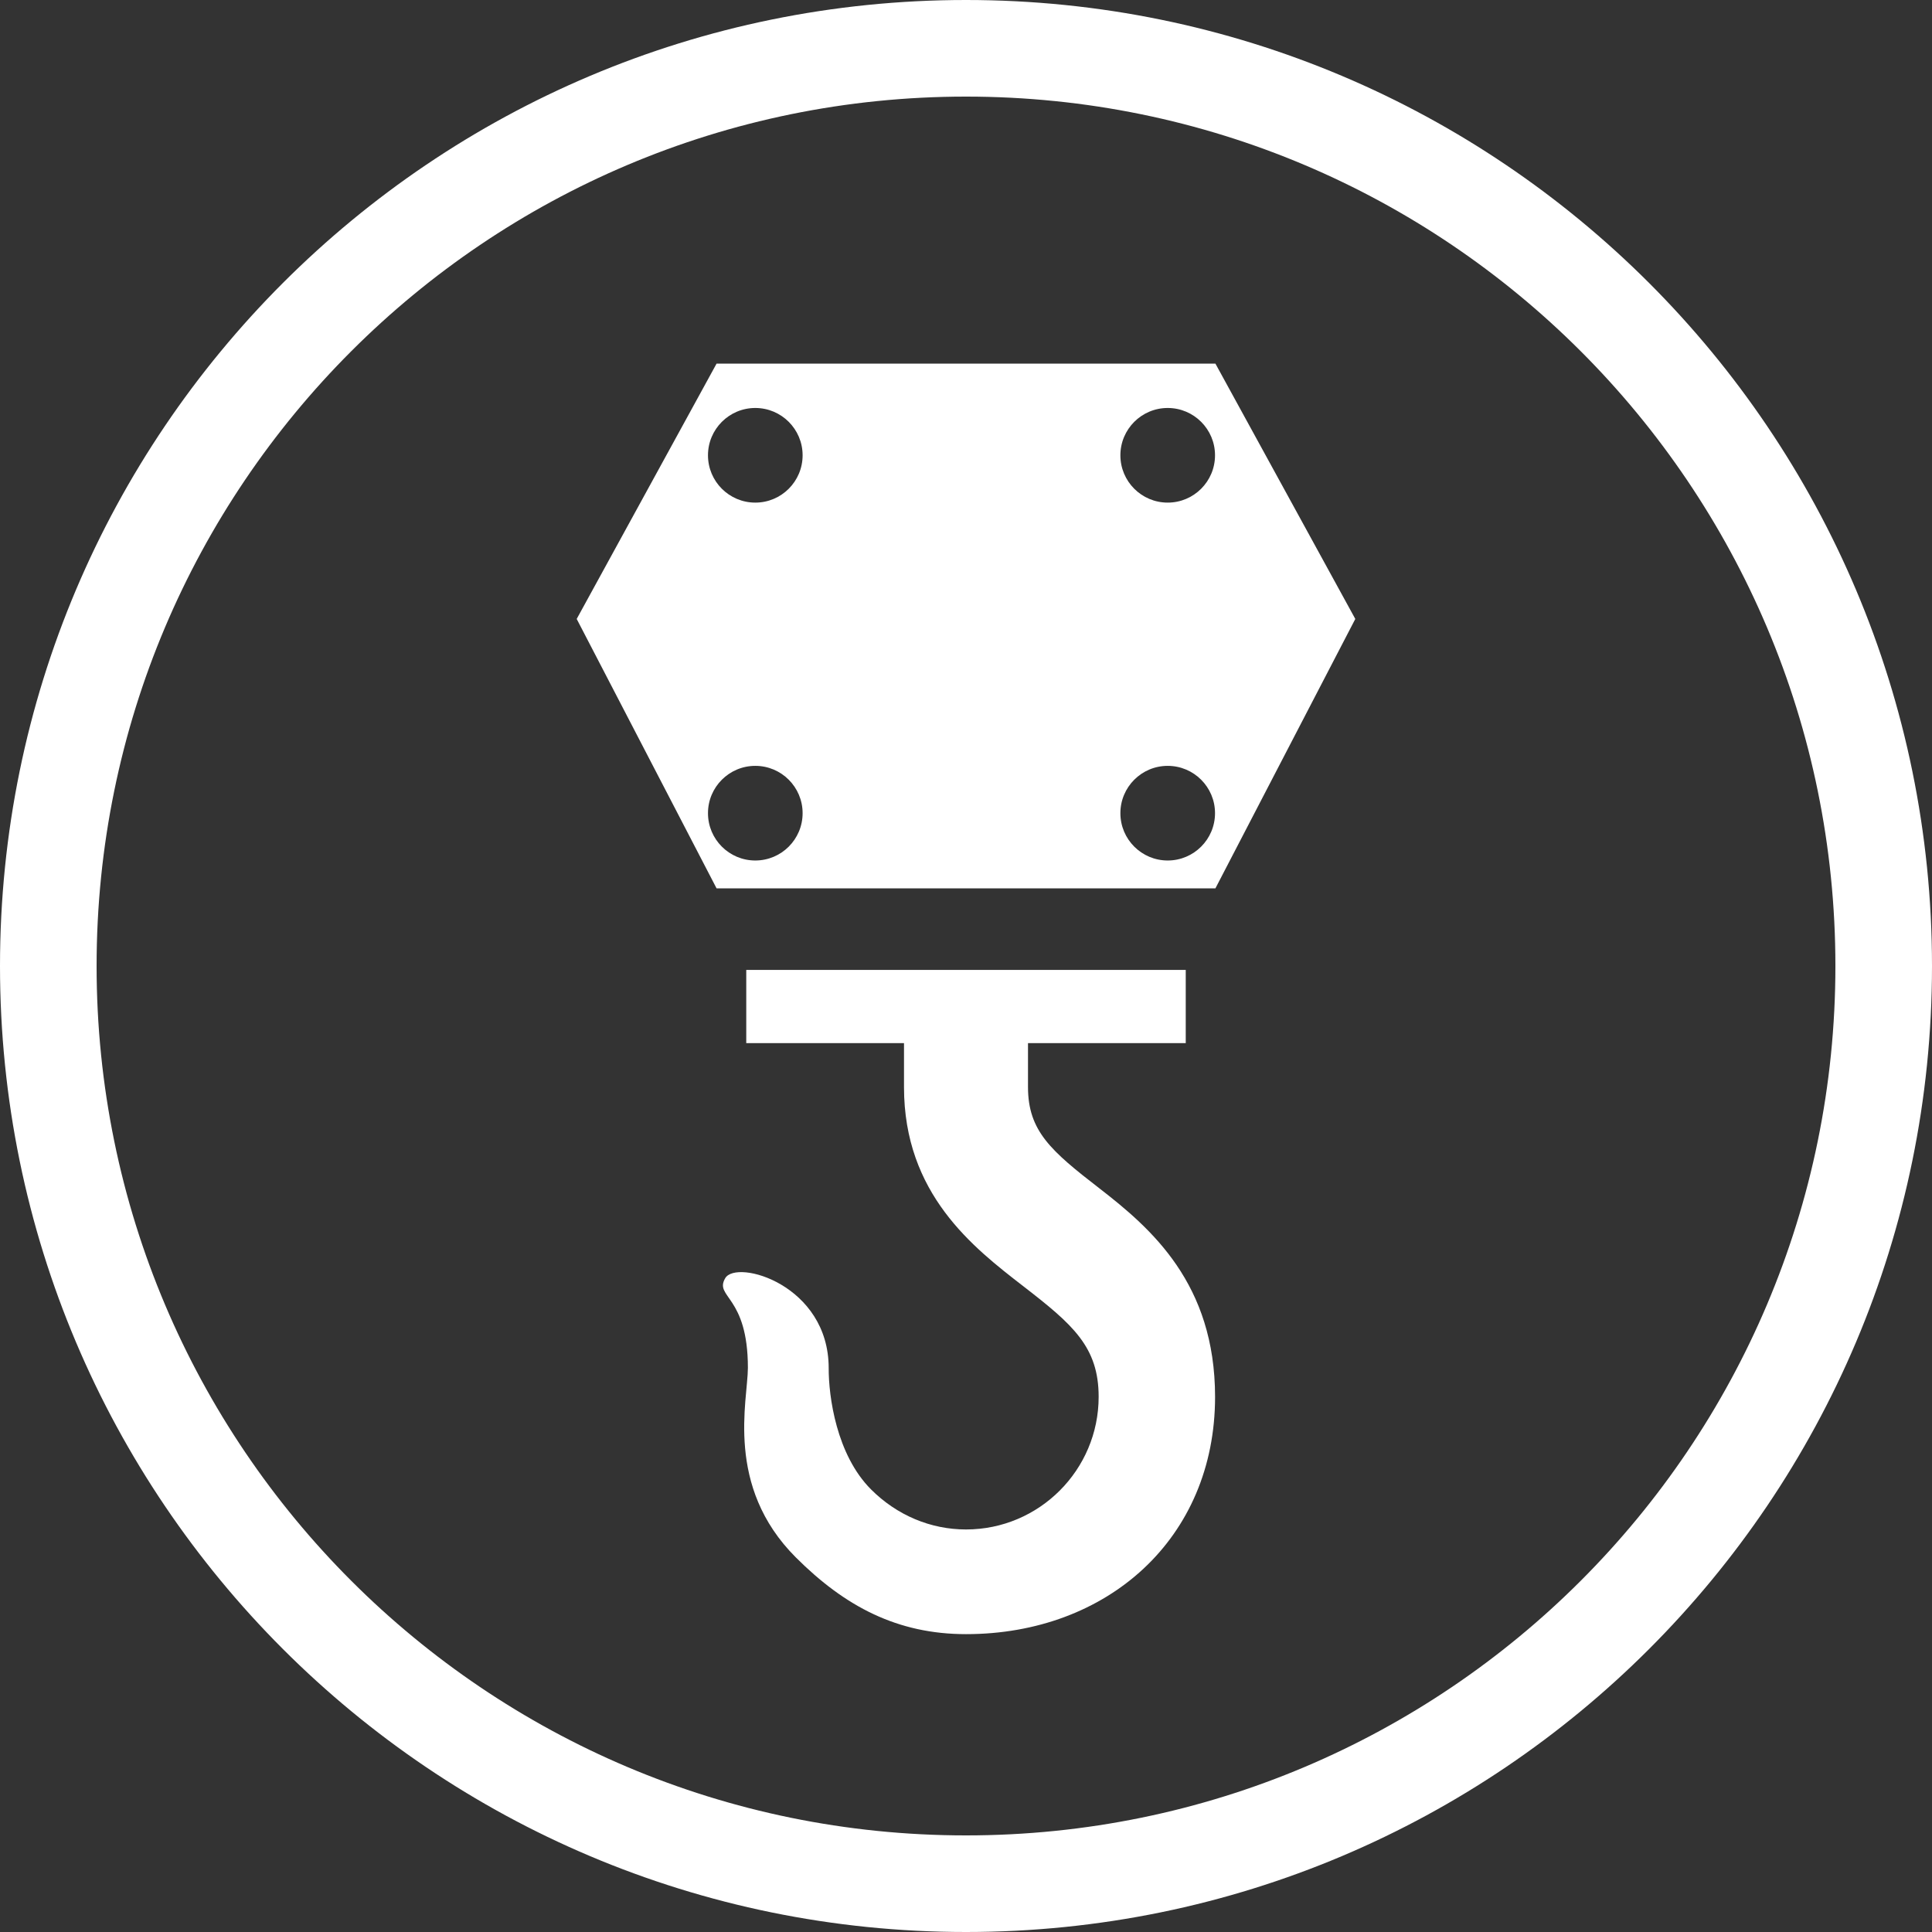
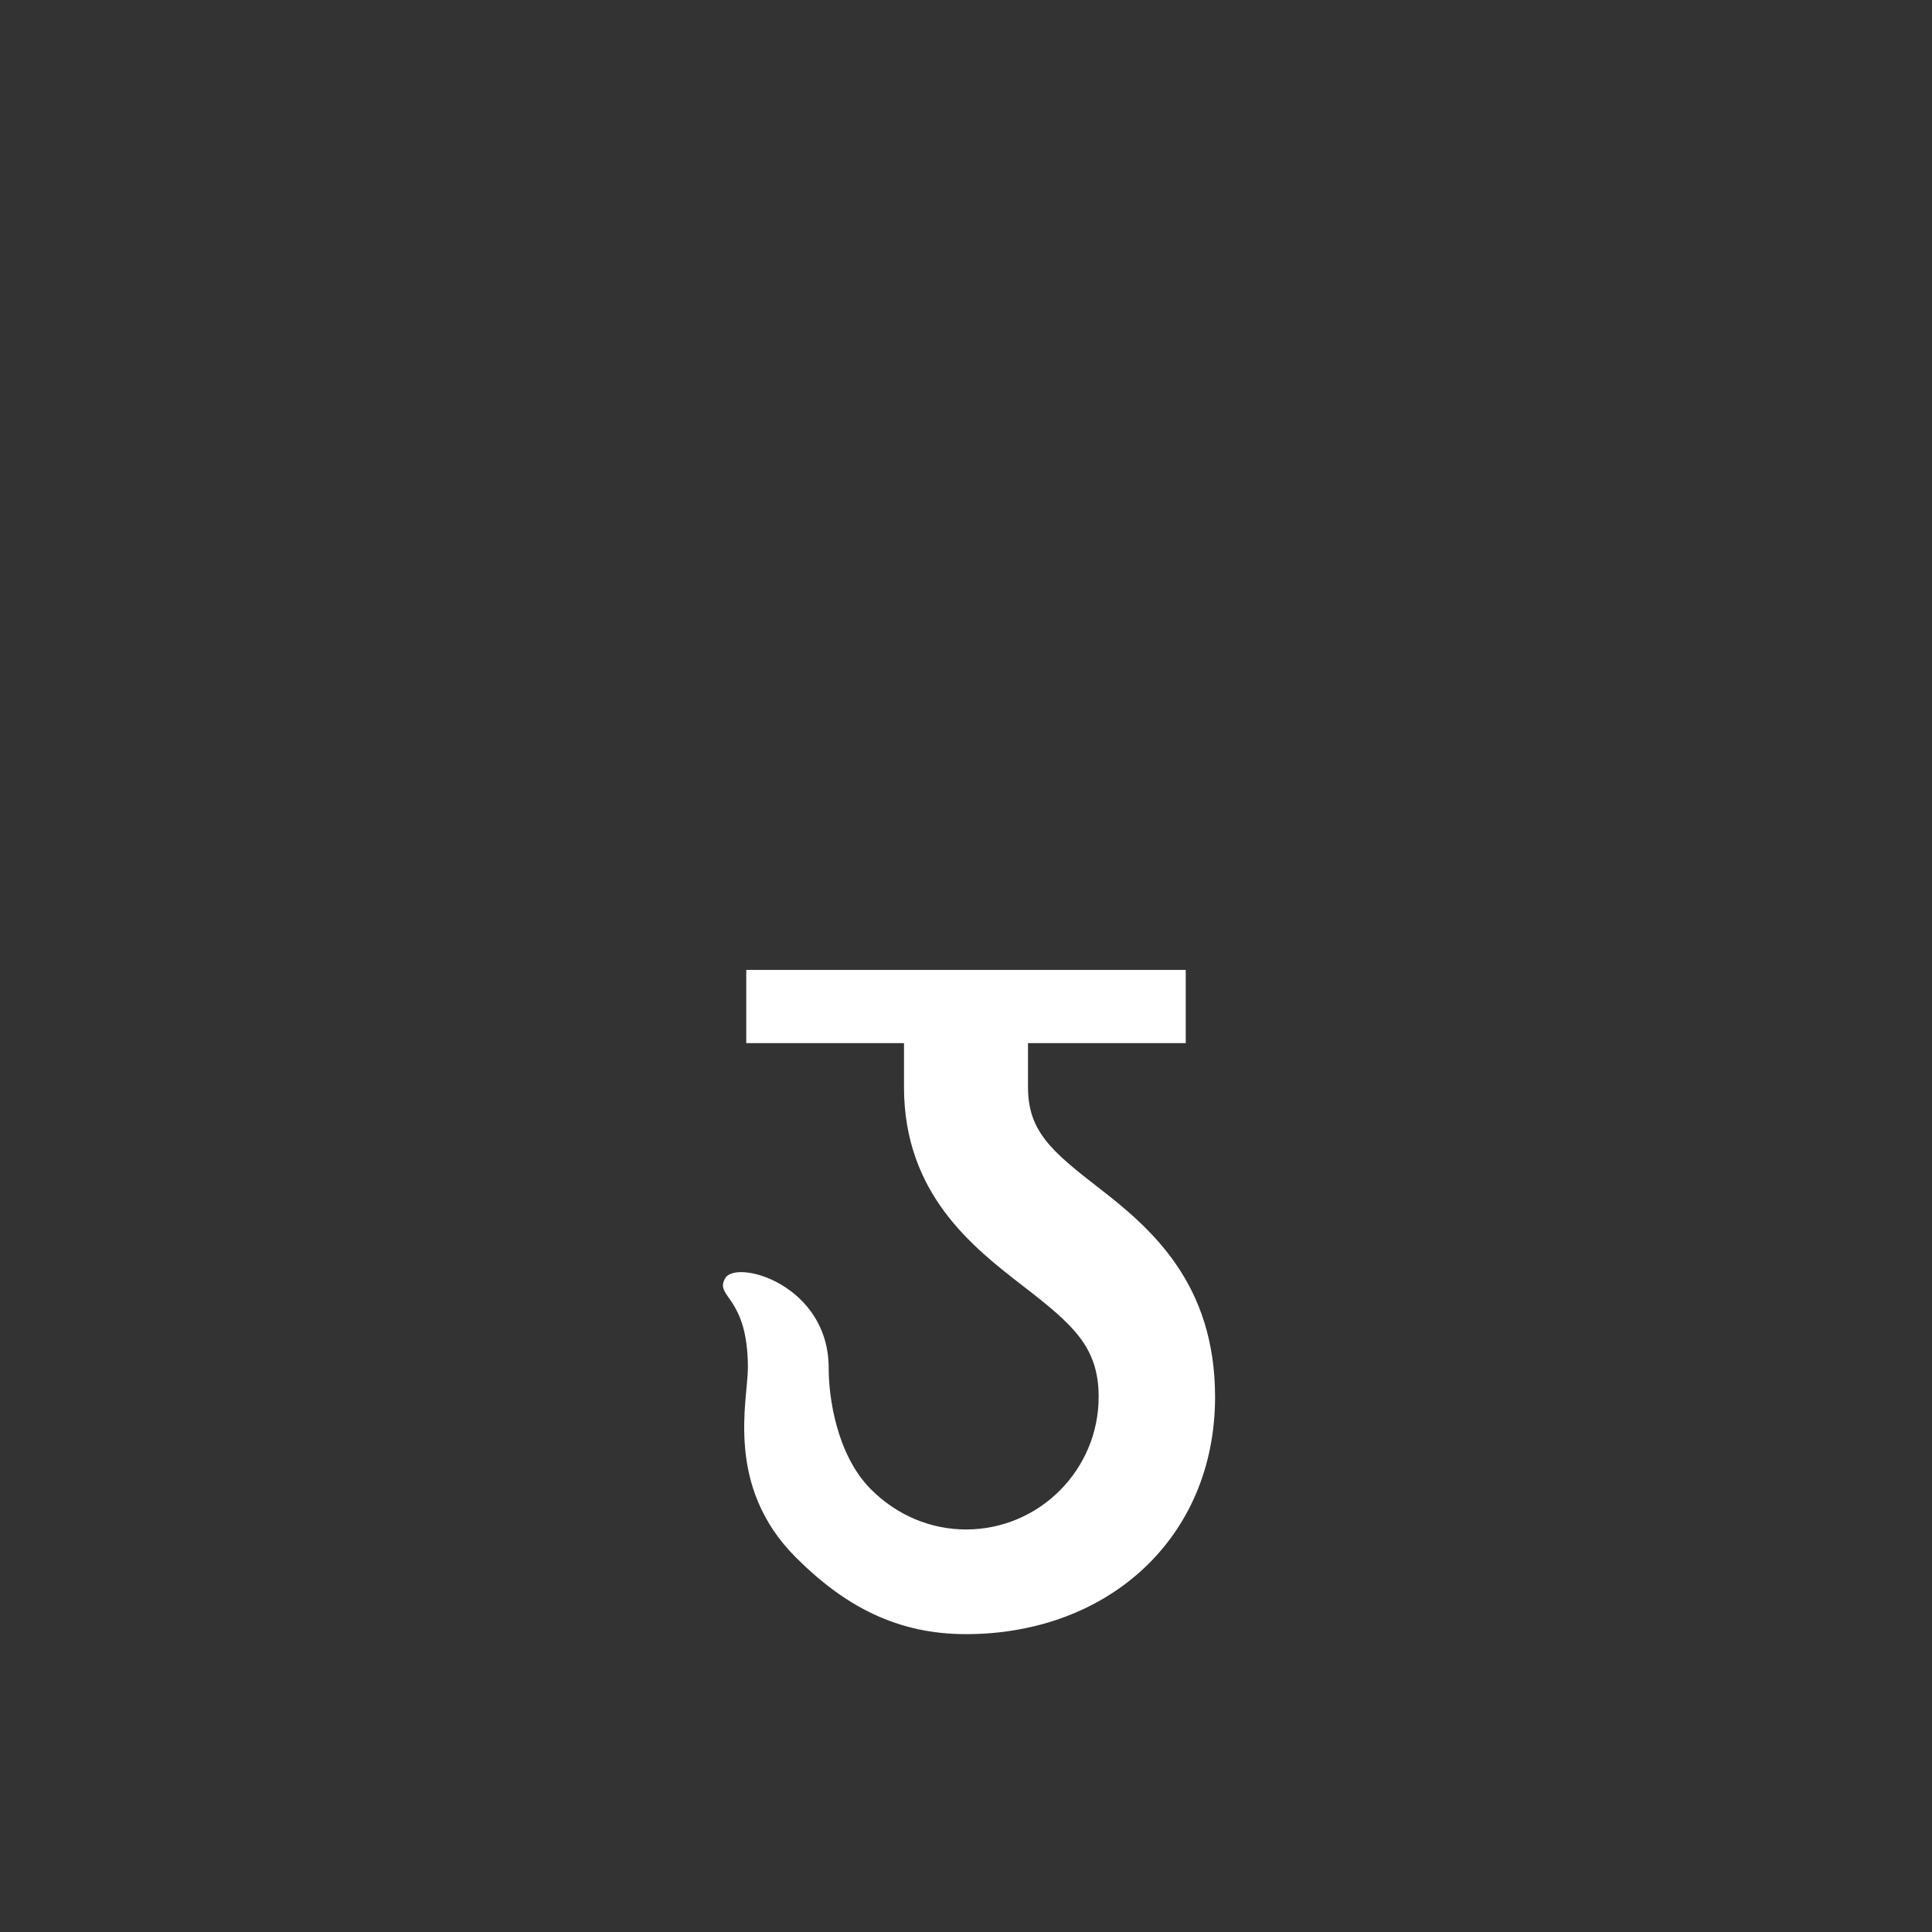
<svg xmlns="http://www.w3.org/2000/svg" width="100" height="100" viewBox="0 0 100 100" fill="none">
  <rect x="0" y="0" width="100" height="100" fill="#333333" stroke="none" />
-   <path d="M50 0C22.386 0 0 22.386 0 50C0 77.614 22.386 100 50 100C77.614 100 100 77.614 100 50C100 22.386 77.614 0 50 0ZM50 95C25.146 95 5 74.853 5 50C5 25.147 25.146 5 50 5C74.854 5 95 25.147 95 50C95 74.853 74.854 95 50 95Z" fill="white" />
-   <path d="M62.909 18.82H37.09L29.85 32.037L37.09 45.982H62.909L70.15 32.037L62.909 18.82ZM39.094 44.539C37.741 44.539 36.645 43.442 36.645 42.09C36.645 40.738 37.742 39.641 39.094 39.641C40.446 39.641 41.543 40.738 41.543 42.09C41.543 43.442 40.447 44.539 39.094 44.539ZM39.094 26.015C37.741 26.015 36.645 24.918 36.645 23.566C36.645 22.214 37.742 21.117 39.094 21.117C40.446 21.117 41.543 22.214 41.543 23.566C41.543 24.918 40.447 26.015 39.094 26.015ZM60.44 44.539C59.087 44.539 57.991 43.442 57.991 42.09C57.991 40.738 59.088 39.641 60.44 39.641C61.792 39.641 62.889 40.738 62.889 42.09C62.889 43.442 61.793 44.539 60.44 44.539ZM60.44 26.015C59.087 26.015 57.991 24.918 57.991 23.566C57.991 22.214 59.088 21.117 60.44 21.117C61.792 21.117 62.889 22.214 62.889 23.566C62.889 24.918 61.793 26.015 60.44 26.015Z" fill="white" />
  <path d="M56.901 61.506C54.407 59.576 53.209 58.547 53.209 56.267V53.993H61.374V50.202H38.626V53.993H46.791V56.267C46.791 61.796 50.364 64.563 52.974 66.581C55.532 68.56 56.866 69.714 56.866 72.299C56.866 76.085 53.787 79.165 50.001 79.165C48.167 79.165 46.422 78.429 45.086 77.093C43.291 75.298 42.887 72.274 42.893 70.815C42.893 66.496 38.118 65.16 37.537 66.159C36.957 67.157 38.711 67.046 38.711 70.8C38.705 72.494 37.504 76.923 41.189 80.608C43.738 83.157 46.455 84.583 50.002 84.583C57.326 84.583 62.892 79.626 62.892 72.301C62.89 66.445 59.595 63.59 56.901 61.506Z" fill="white" />
</svg>